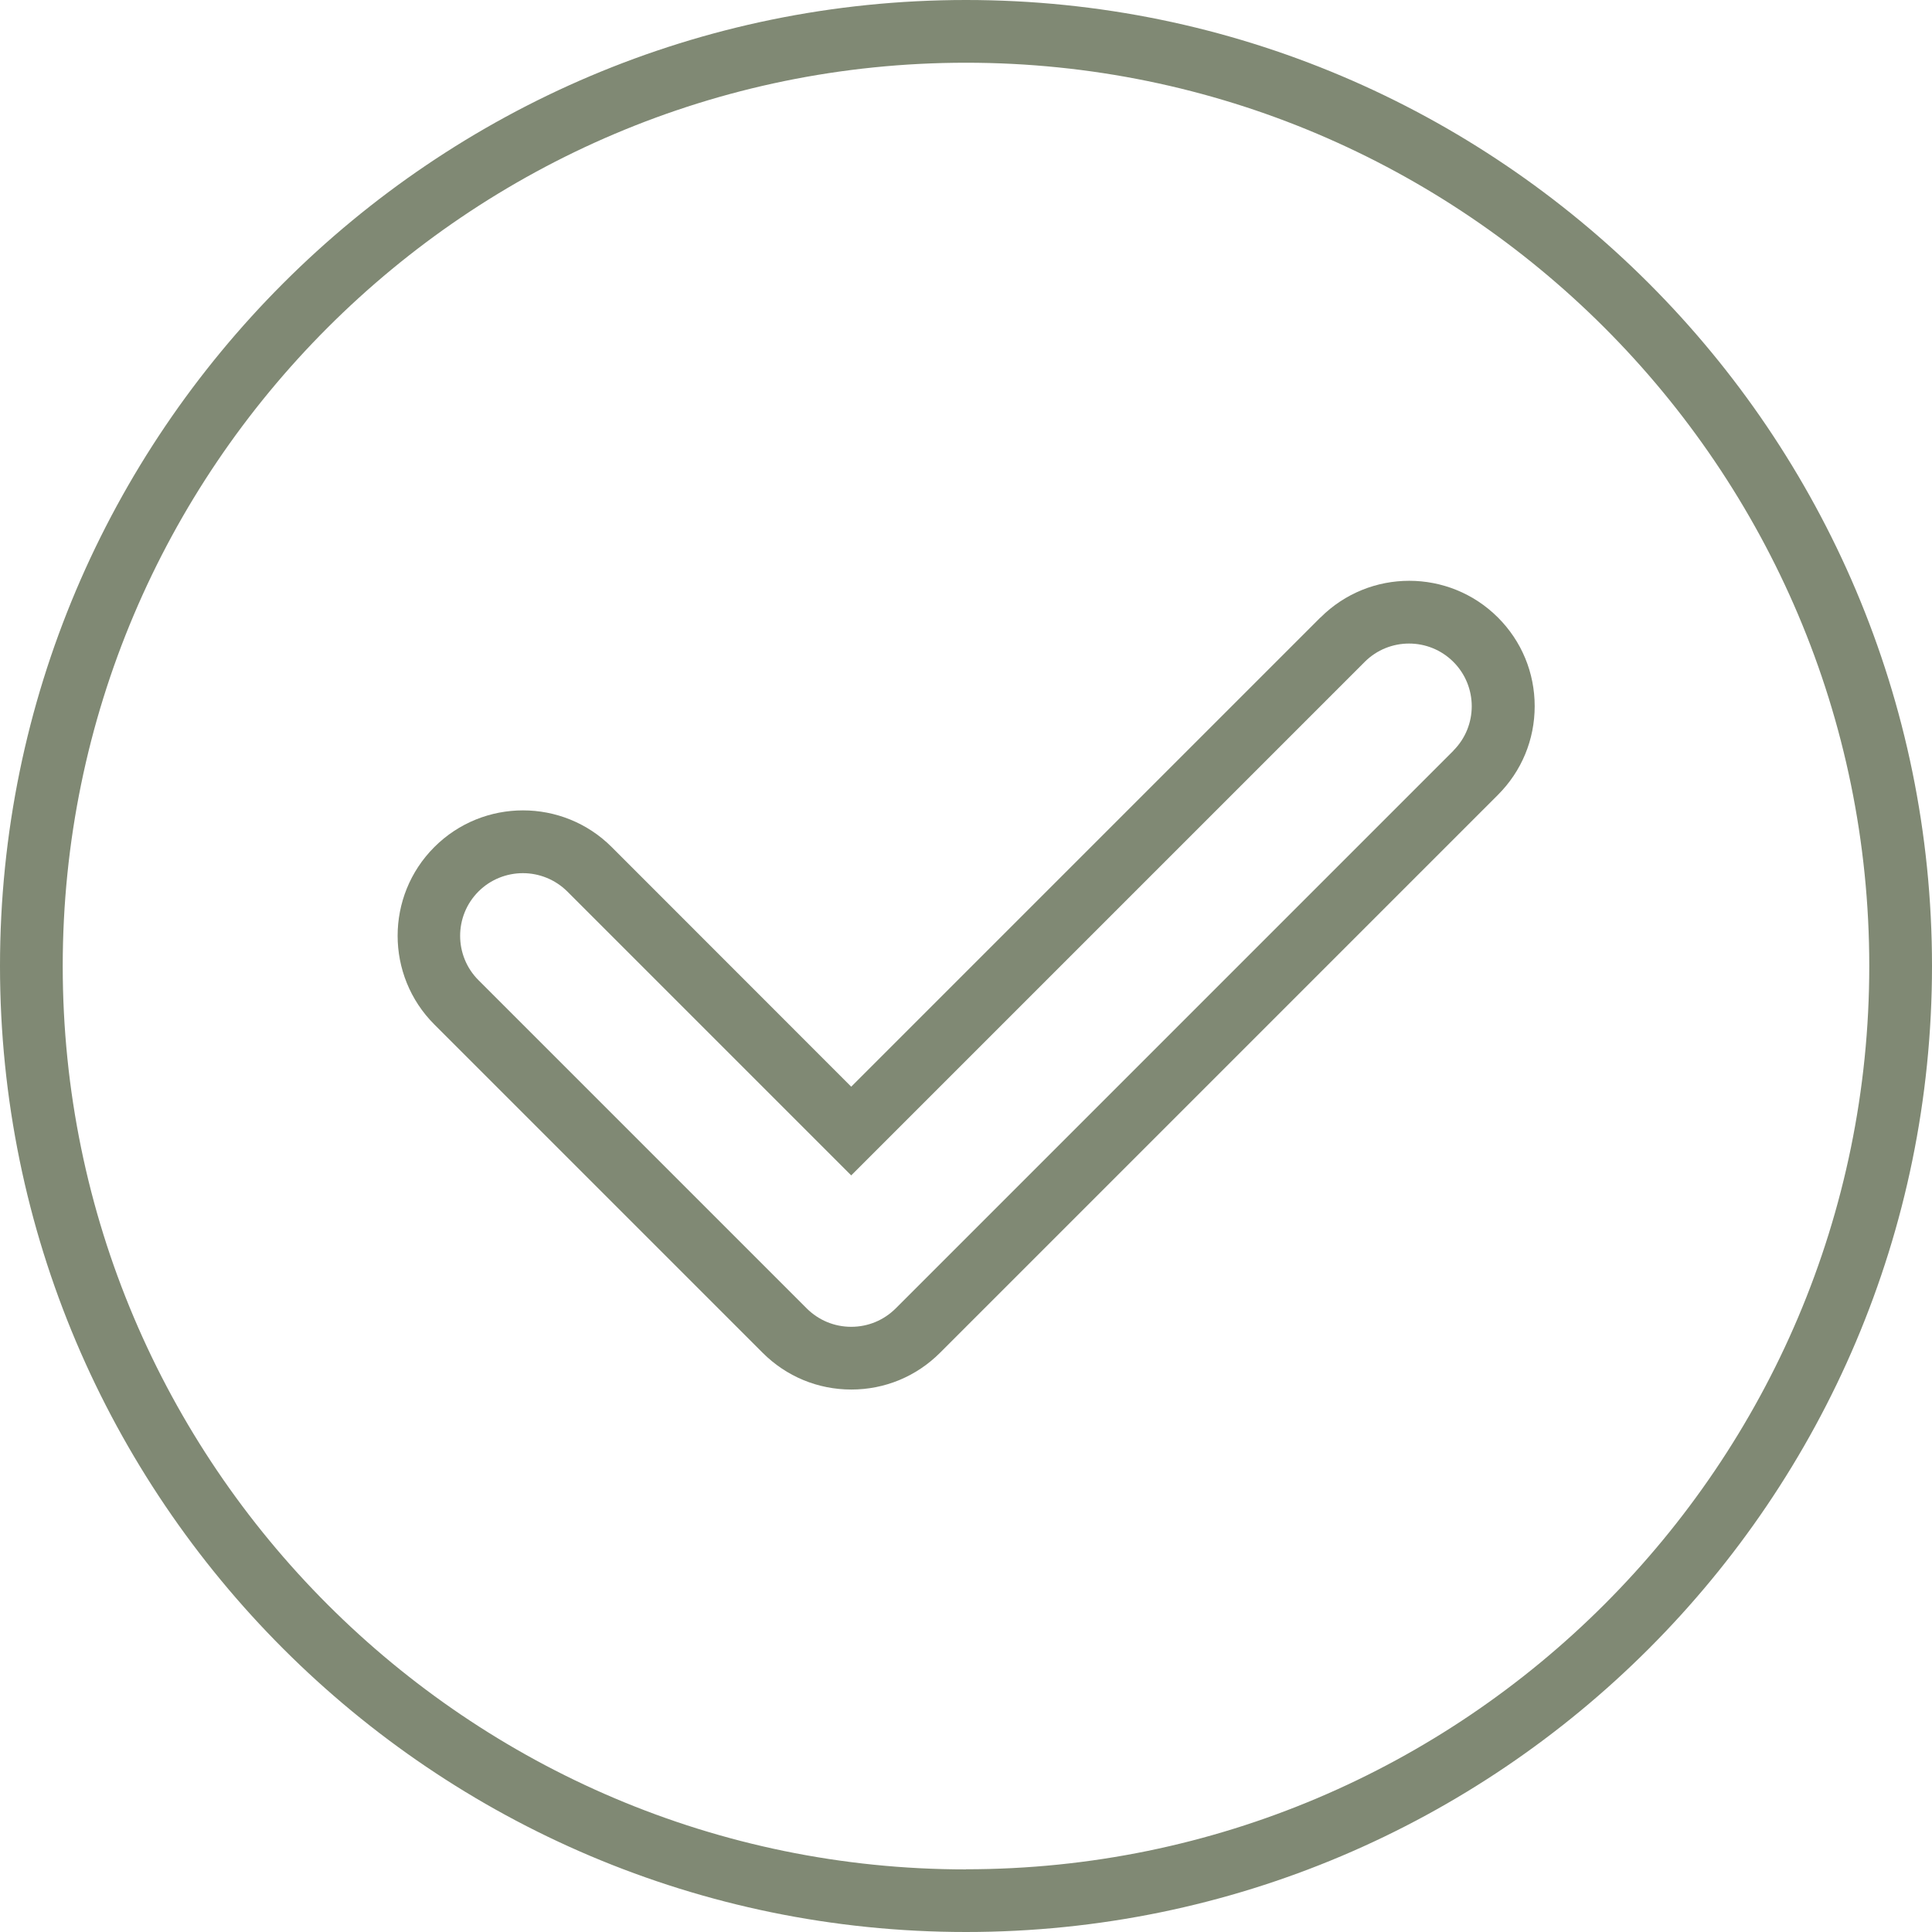
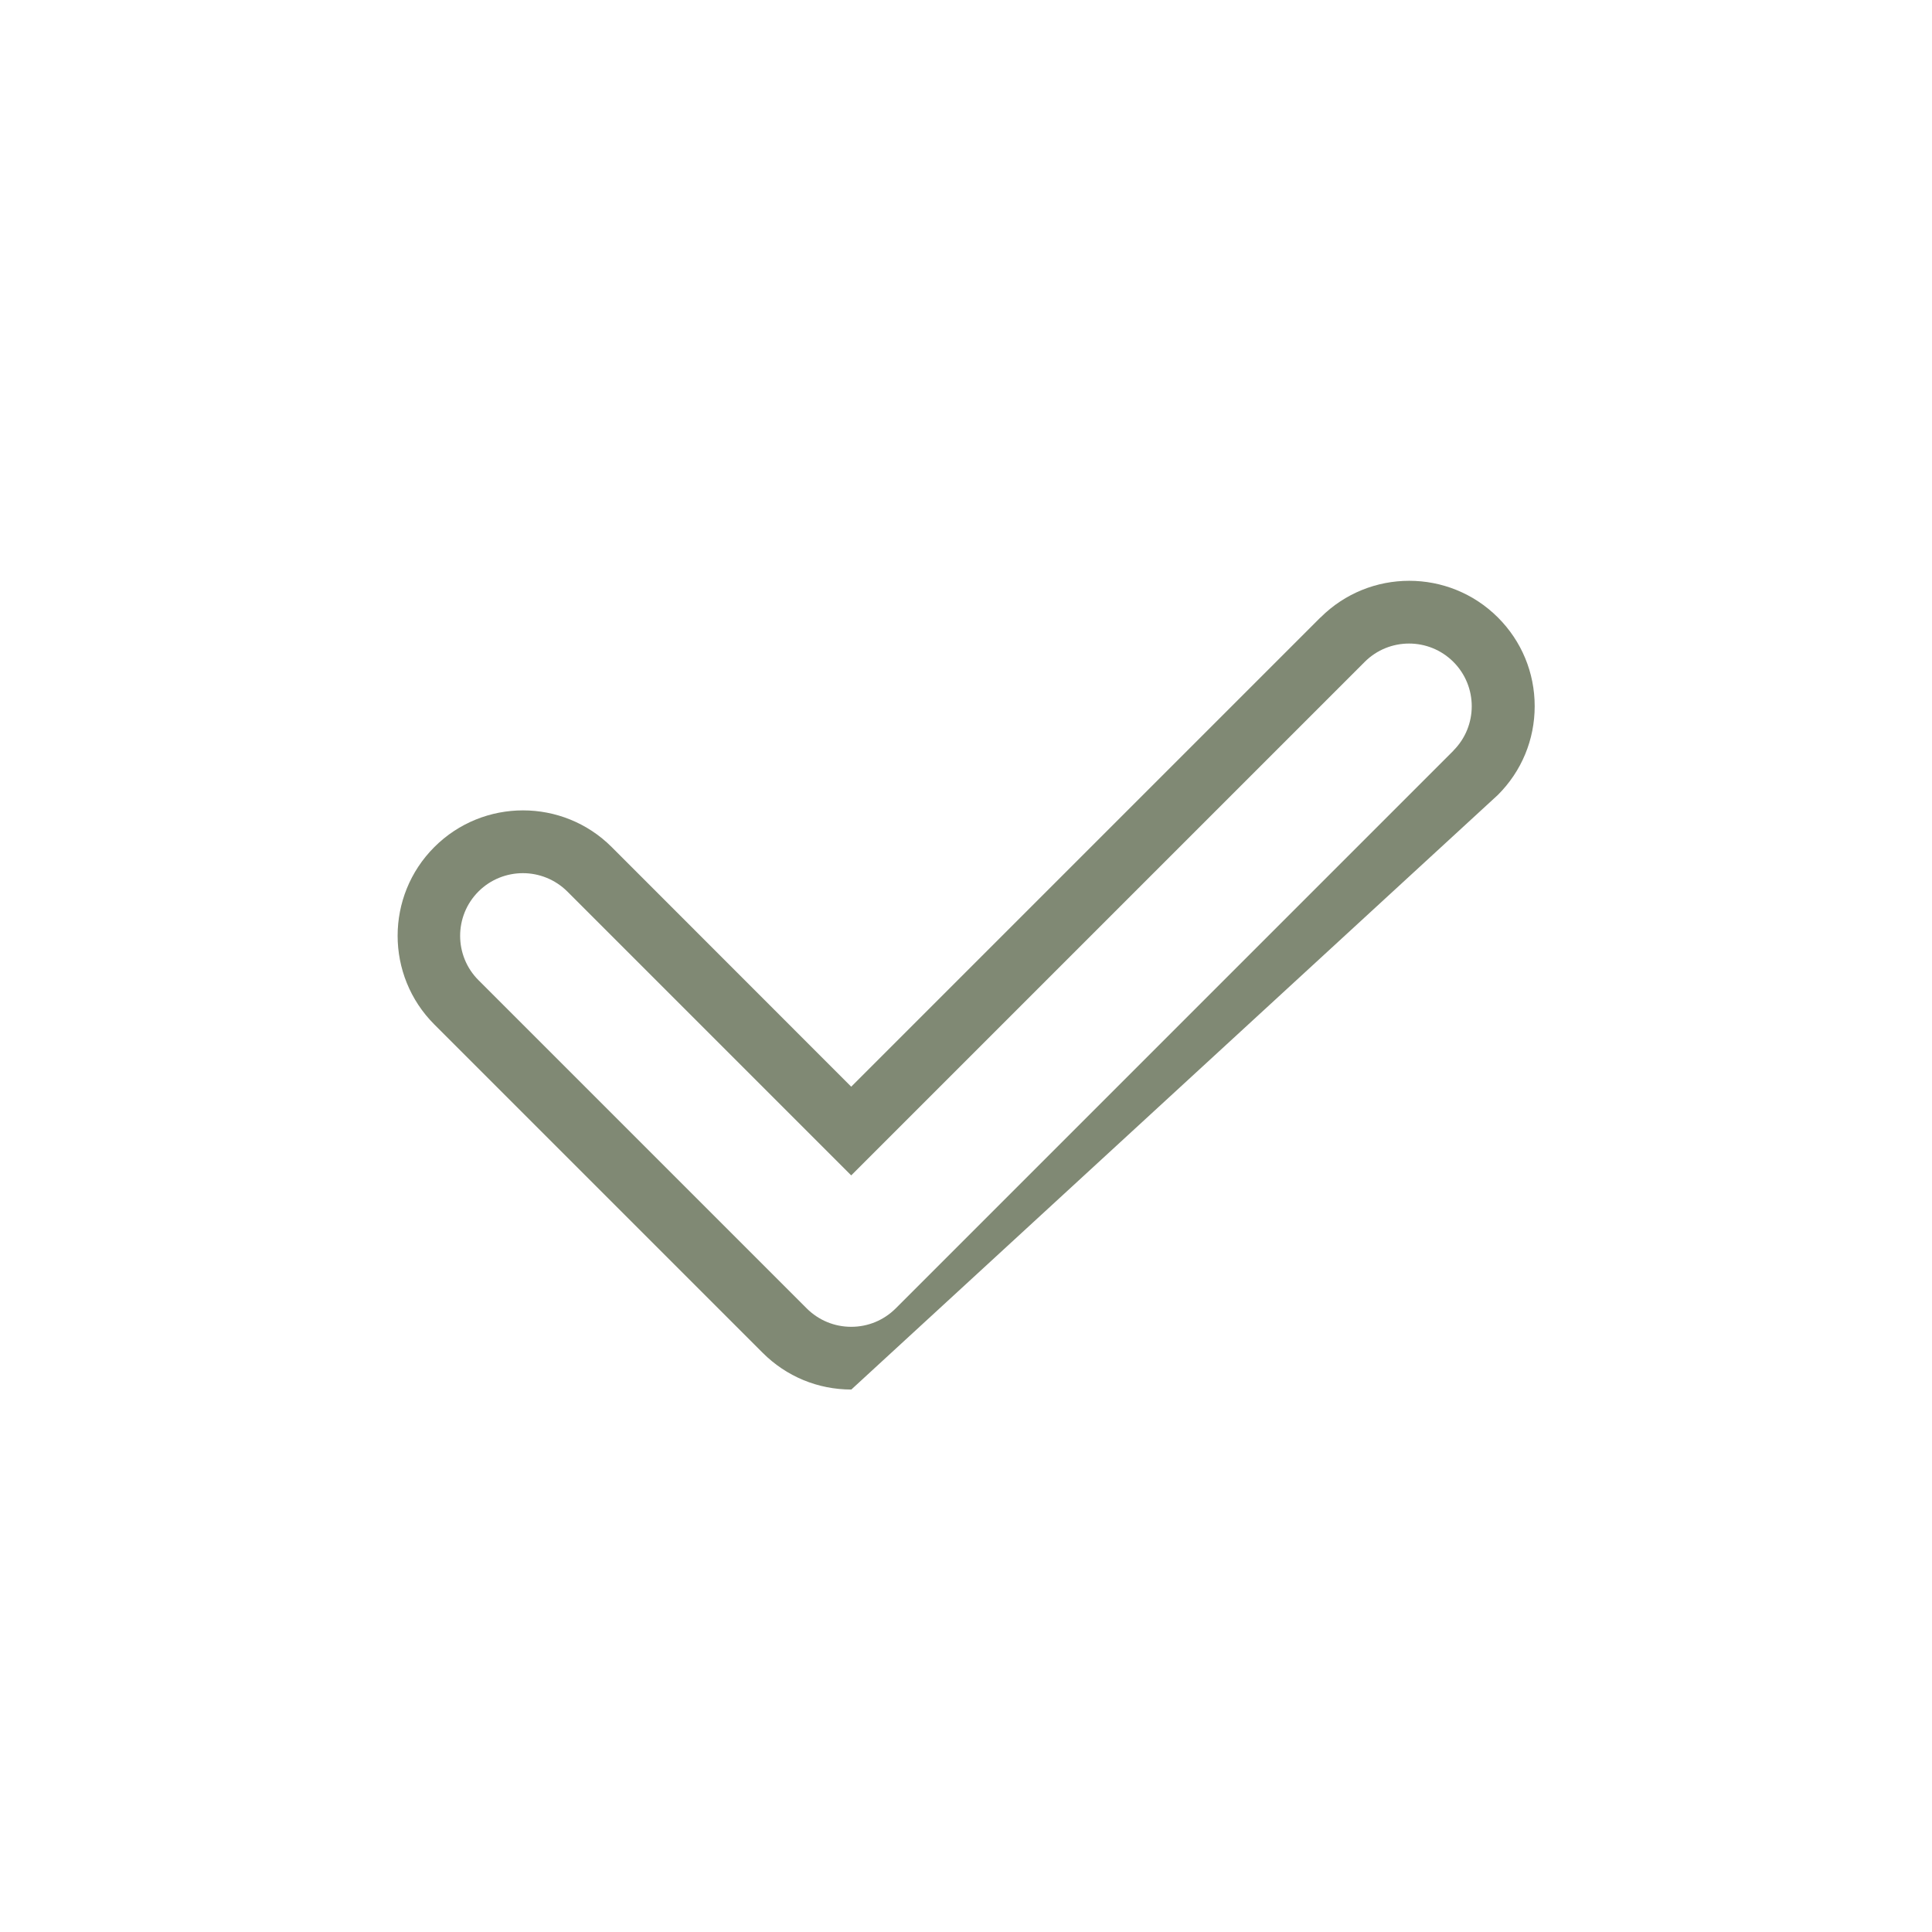
<svg xmlns="http://www.w3.org/2000/svg" width="154" height="154" viewBox="0 0 154 154" fill="none">
-   <path d="M77 0C34.54 0 0 34.54 0 77C0 119.46 34.54 154 77 154C119.46 154 154 119.46 154 77C154 34.54 119.46 0 77 0ZM77 149.01C37.3 149.01 5 116.71 5 77.01C5 37.31 37.3 5 77 5C116.7 5 149 37.3 149 77C149 116.7 116.7 149 77 149V149.01Z" fill="#808974" />
-   <path d="M105.25 49.22L67.85 86.62L48.76 67.52C44.86 63.62 38.52 63.62 34.62 67.52C30.72 71.42 30.72 77.76 34.62 81.66L60.79 107.83C62.68 109.72 65.19 110.76 67.86 110.76C70.53 110.76 73.04 109.72 74.93 107.83L119.4 63.36C121.29 61.47 122.33 58.96 122.33 56.29C122.33 53.62 121.29 51.11 119.4 49.22C115.5 45.32 109.16 45.32 105.26 49.22H105.25ZM115.86 59.83L71.39 104.3C70.44 105.24 69.19 105.76 67.85 105.76C66.51 105.76 65.26 105.24 64.31 104.3L38.14 78.13C36.19 76.18 36.19 73.01 38.14 71.06C39.11 70.09 40.4 69.6 41.68 69.6C42.96 69.6 44.24 70.09 45.22 71.06L67.85 93.69L108.78 52.76C110.73 50.81 113.9 50.81 115.85 52.76C117.8 54.71 117.8 57.88 115.85 59.83H115.86Z" fill="#808974" />
+   <path d="M105.25 49.22L67.85 86.62L48.76 67.52C44.86 63.62 38.52 63.62 34.62 67.52C30.72 71.42 30.72 77.76 34.62 81.66L60.79 107.83C62.68 109.72 65.19 110.76 67.86 110.76L119.4 63.36C121.29 61.47 122.33 58.96 122.33 56.29C122.33 53.62 121.29 51.11 119.4 49.22C115.5 45.32 109.16 45.32 105.26 49.22H105.25ZM115.86 59.83L71.39 104.3C70.44 105.24 69.19 105.76 67.85 105.76C66.51 105.76 65.26 105.24 64.31 104.3L38.14 78.13C36.19 76.18 36.19 73.01 38.14 71.06C39.11 70.09 40.4 69.6 41.68 69.6C42.96 69.6 44.24 70.09 45.22 71.06L67.85 93.69L108.78 52.76C110.73 50.81 113.9 50.81 115.85 52.76C117.8 54.71 117.8 57.88 115.85 59.83H115.86Z" fill="#808974" />
</svg>